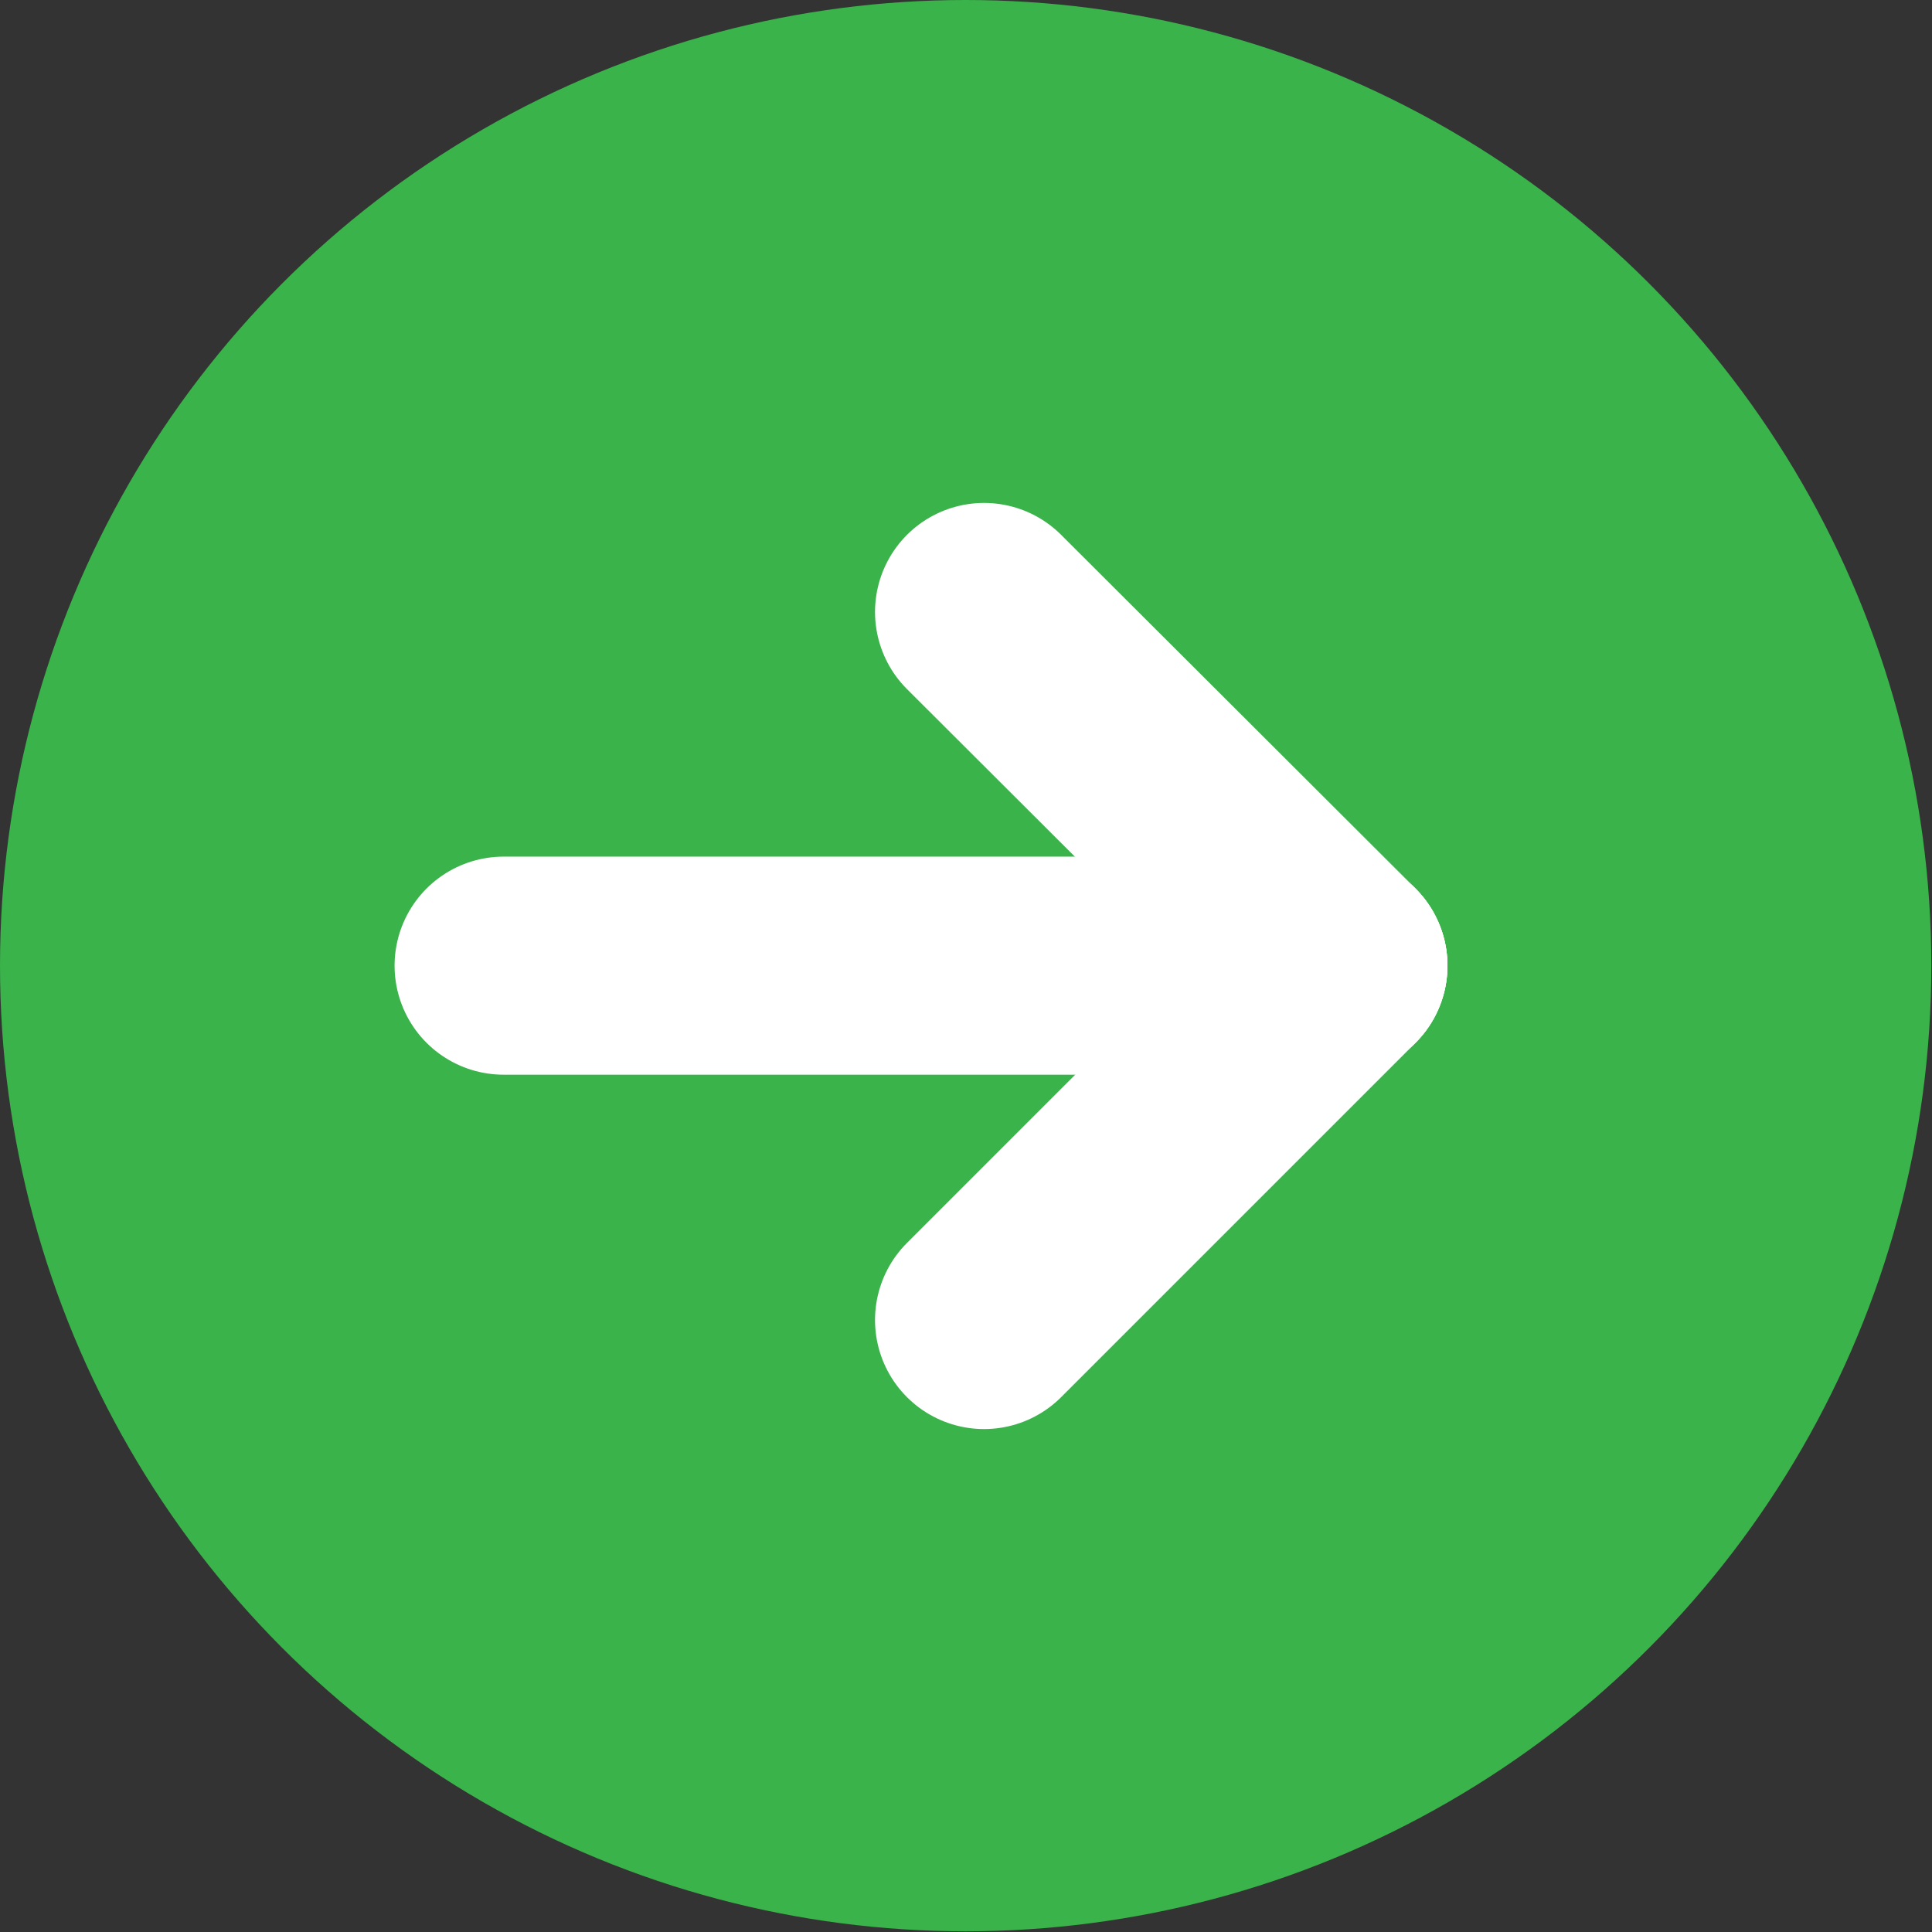
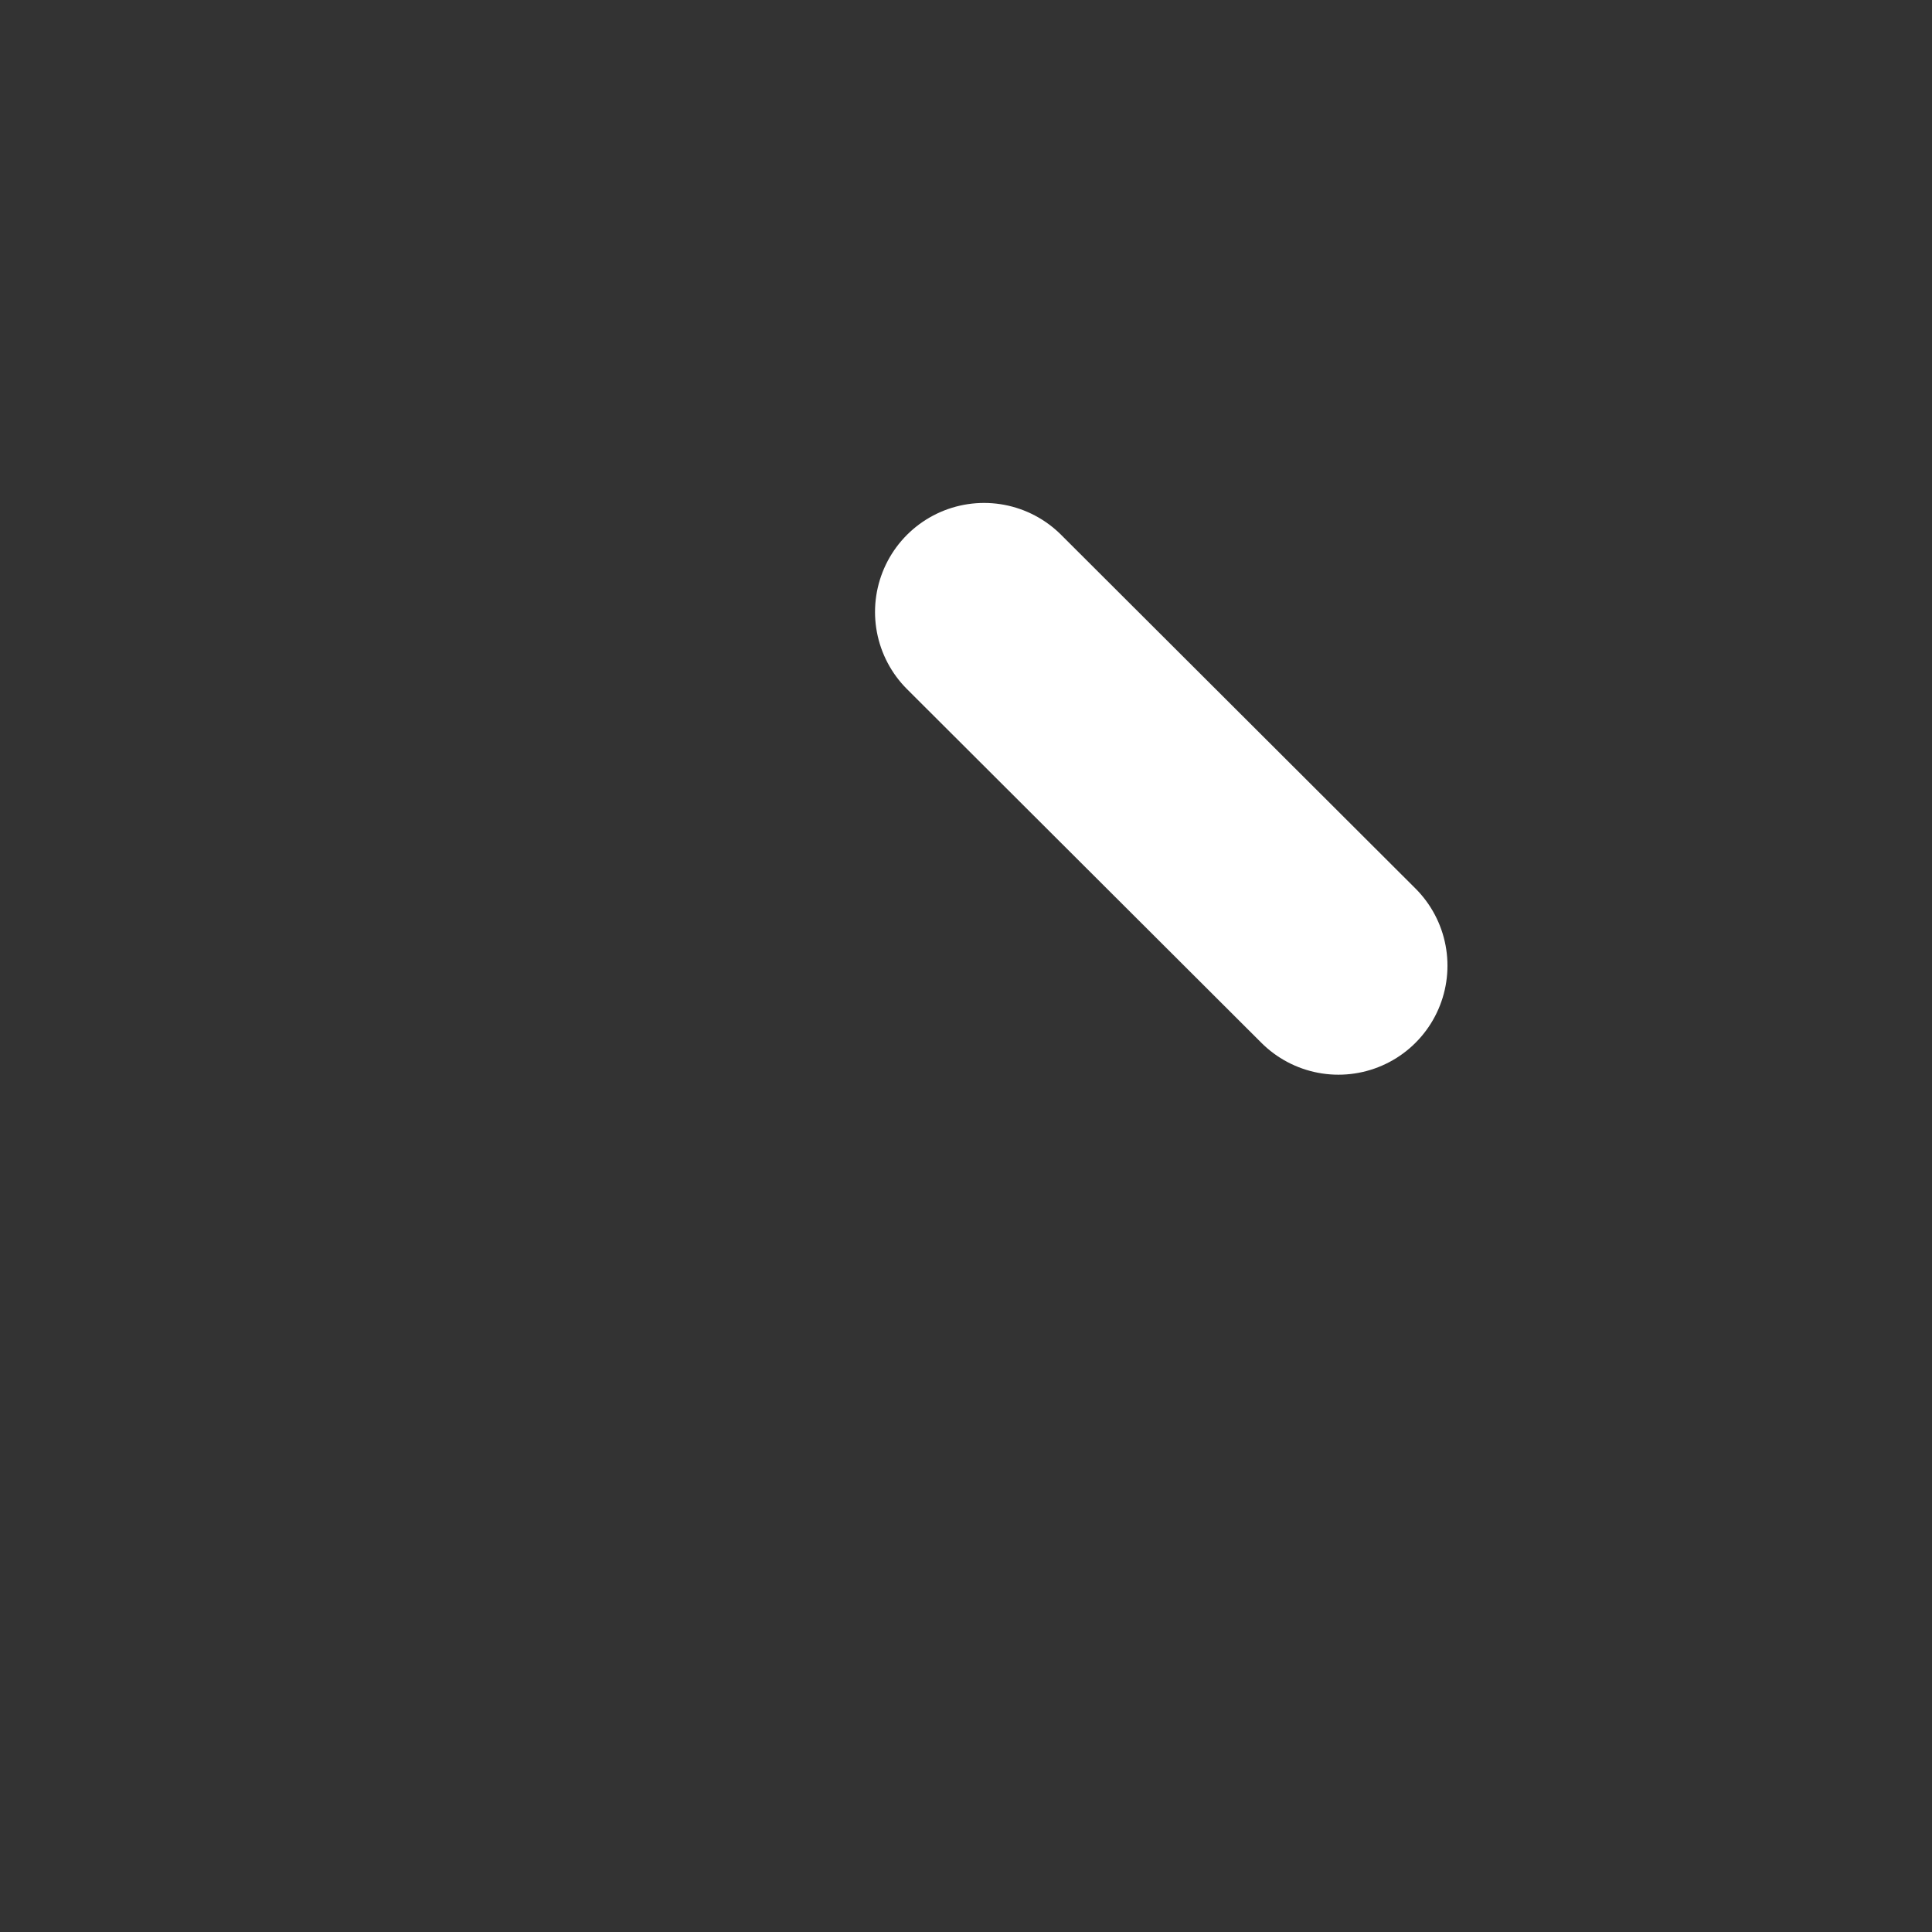
<svg xmlns="http://www.w3.org/2000/svg" version="1.1" id="Layer_1" x="0px" y="0px" viewBox="0 0 283.5 283.5" style="enable-background:new 0 0 283.5 283.5;" xml:space="preserve">
  <rect x="0" y="0" width="283.5" height="283.5" fill="#333333" stroke="none" />
  <style type="text/css">
	.st0{fill:#39B34A;}
	.st1{fill:none;stroke:#FFFFFF;stroke-width:32;stroke-linecap:round;stroke-miterlimit:10;}
</style>
-   <circle class="st0" cx="141.7" cy="141.7" r="141.7" />
  <g>
-     <line class="st1" x1="73.9" y1="141.7" x2="196.4" y2="141.7" />
-     <line class="st1" x1="144.4" y1="193.7" x2="196.4" y2="141.7" />
    <line class="st1" x1="144.4" y1="89.8" x2="196.4" y2="141.7" />
  </g>
</svg>